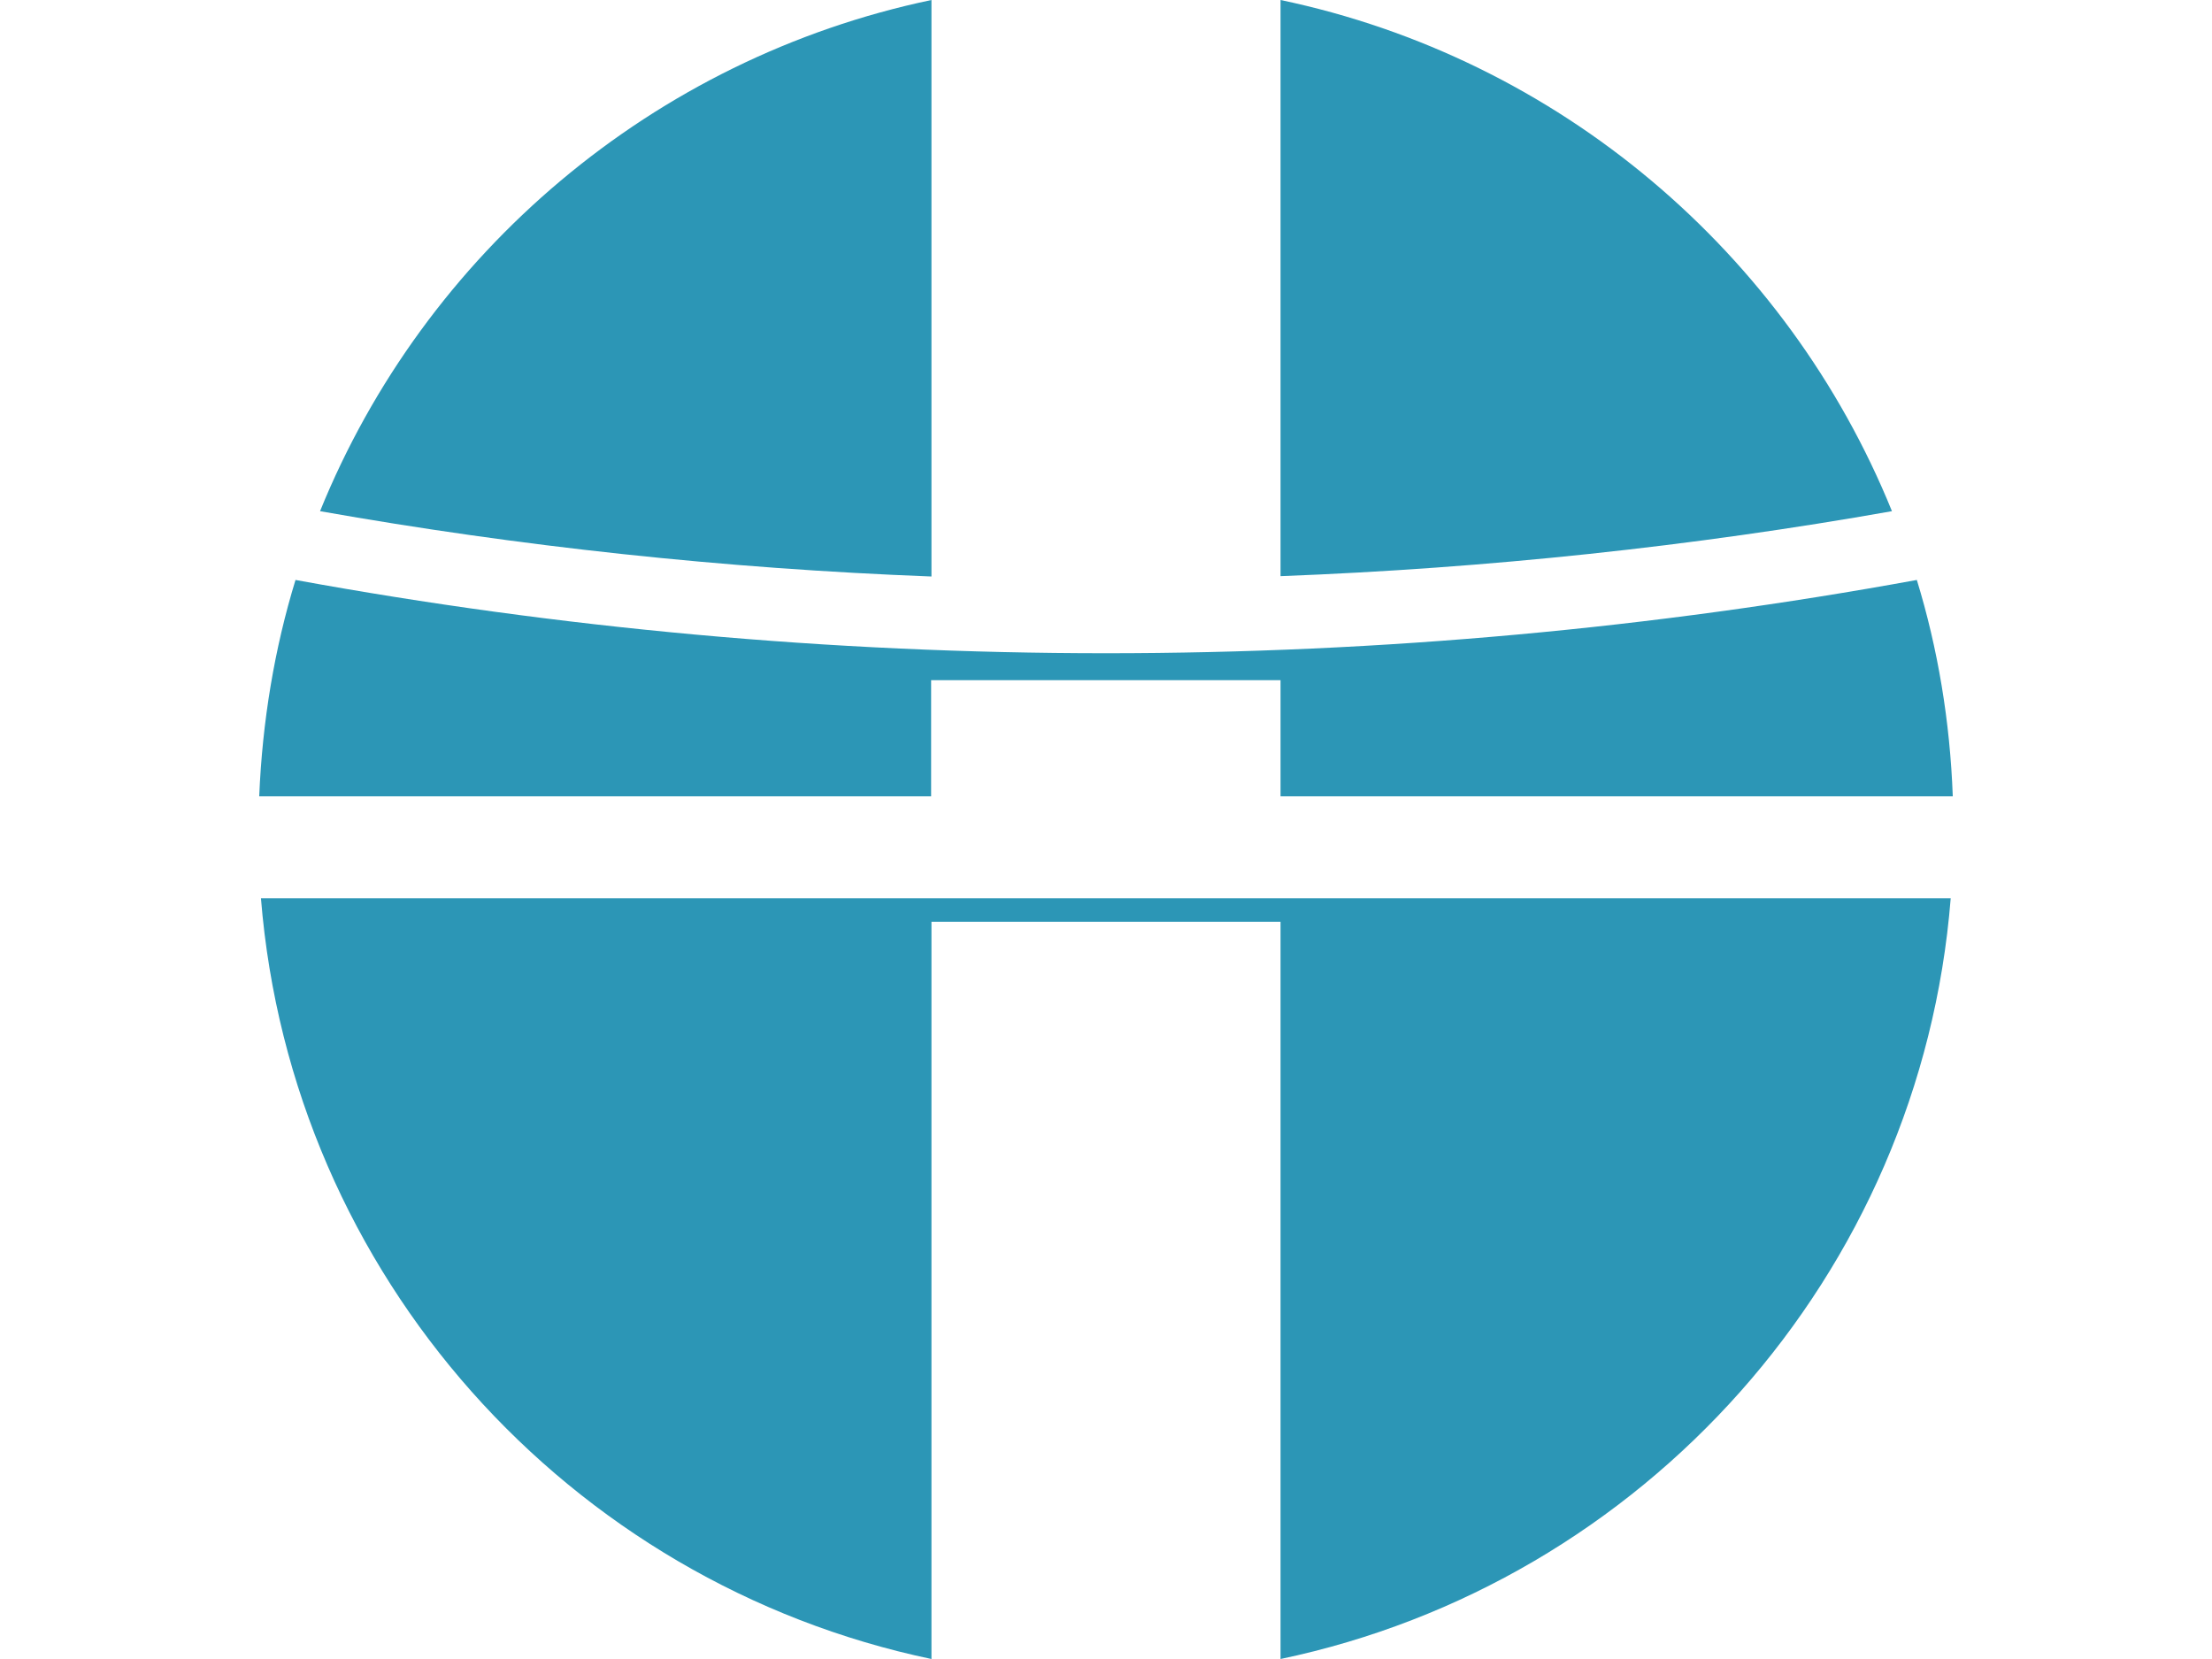
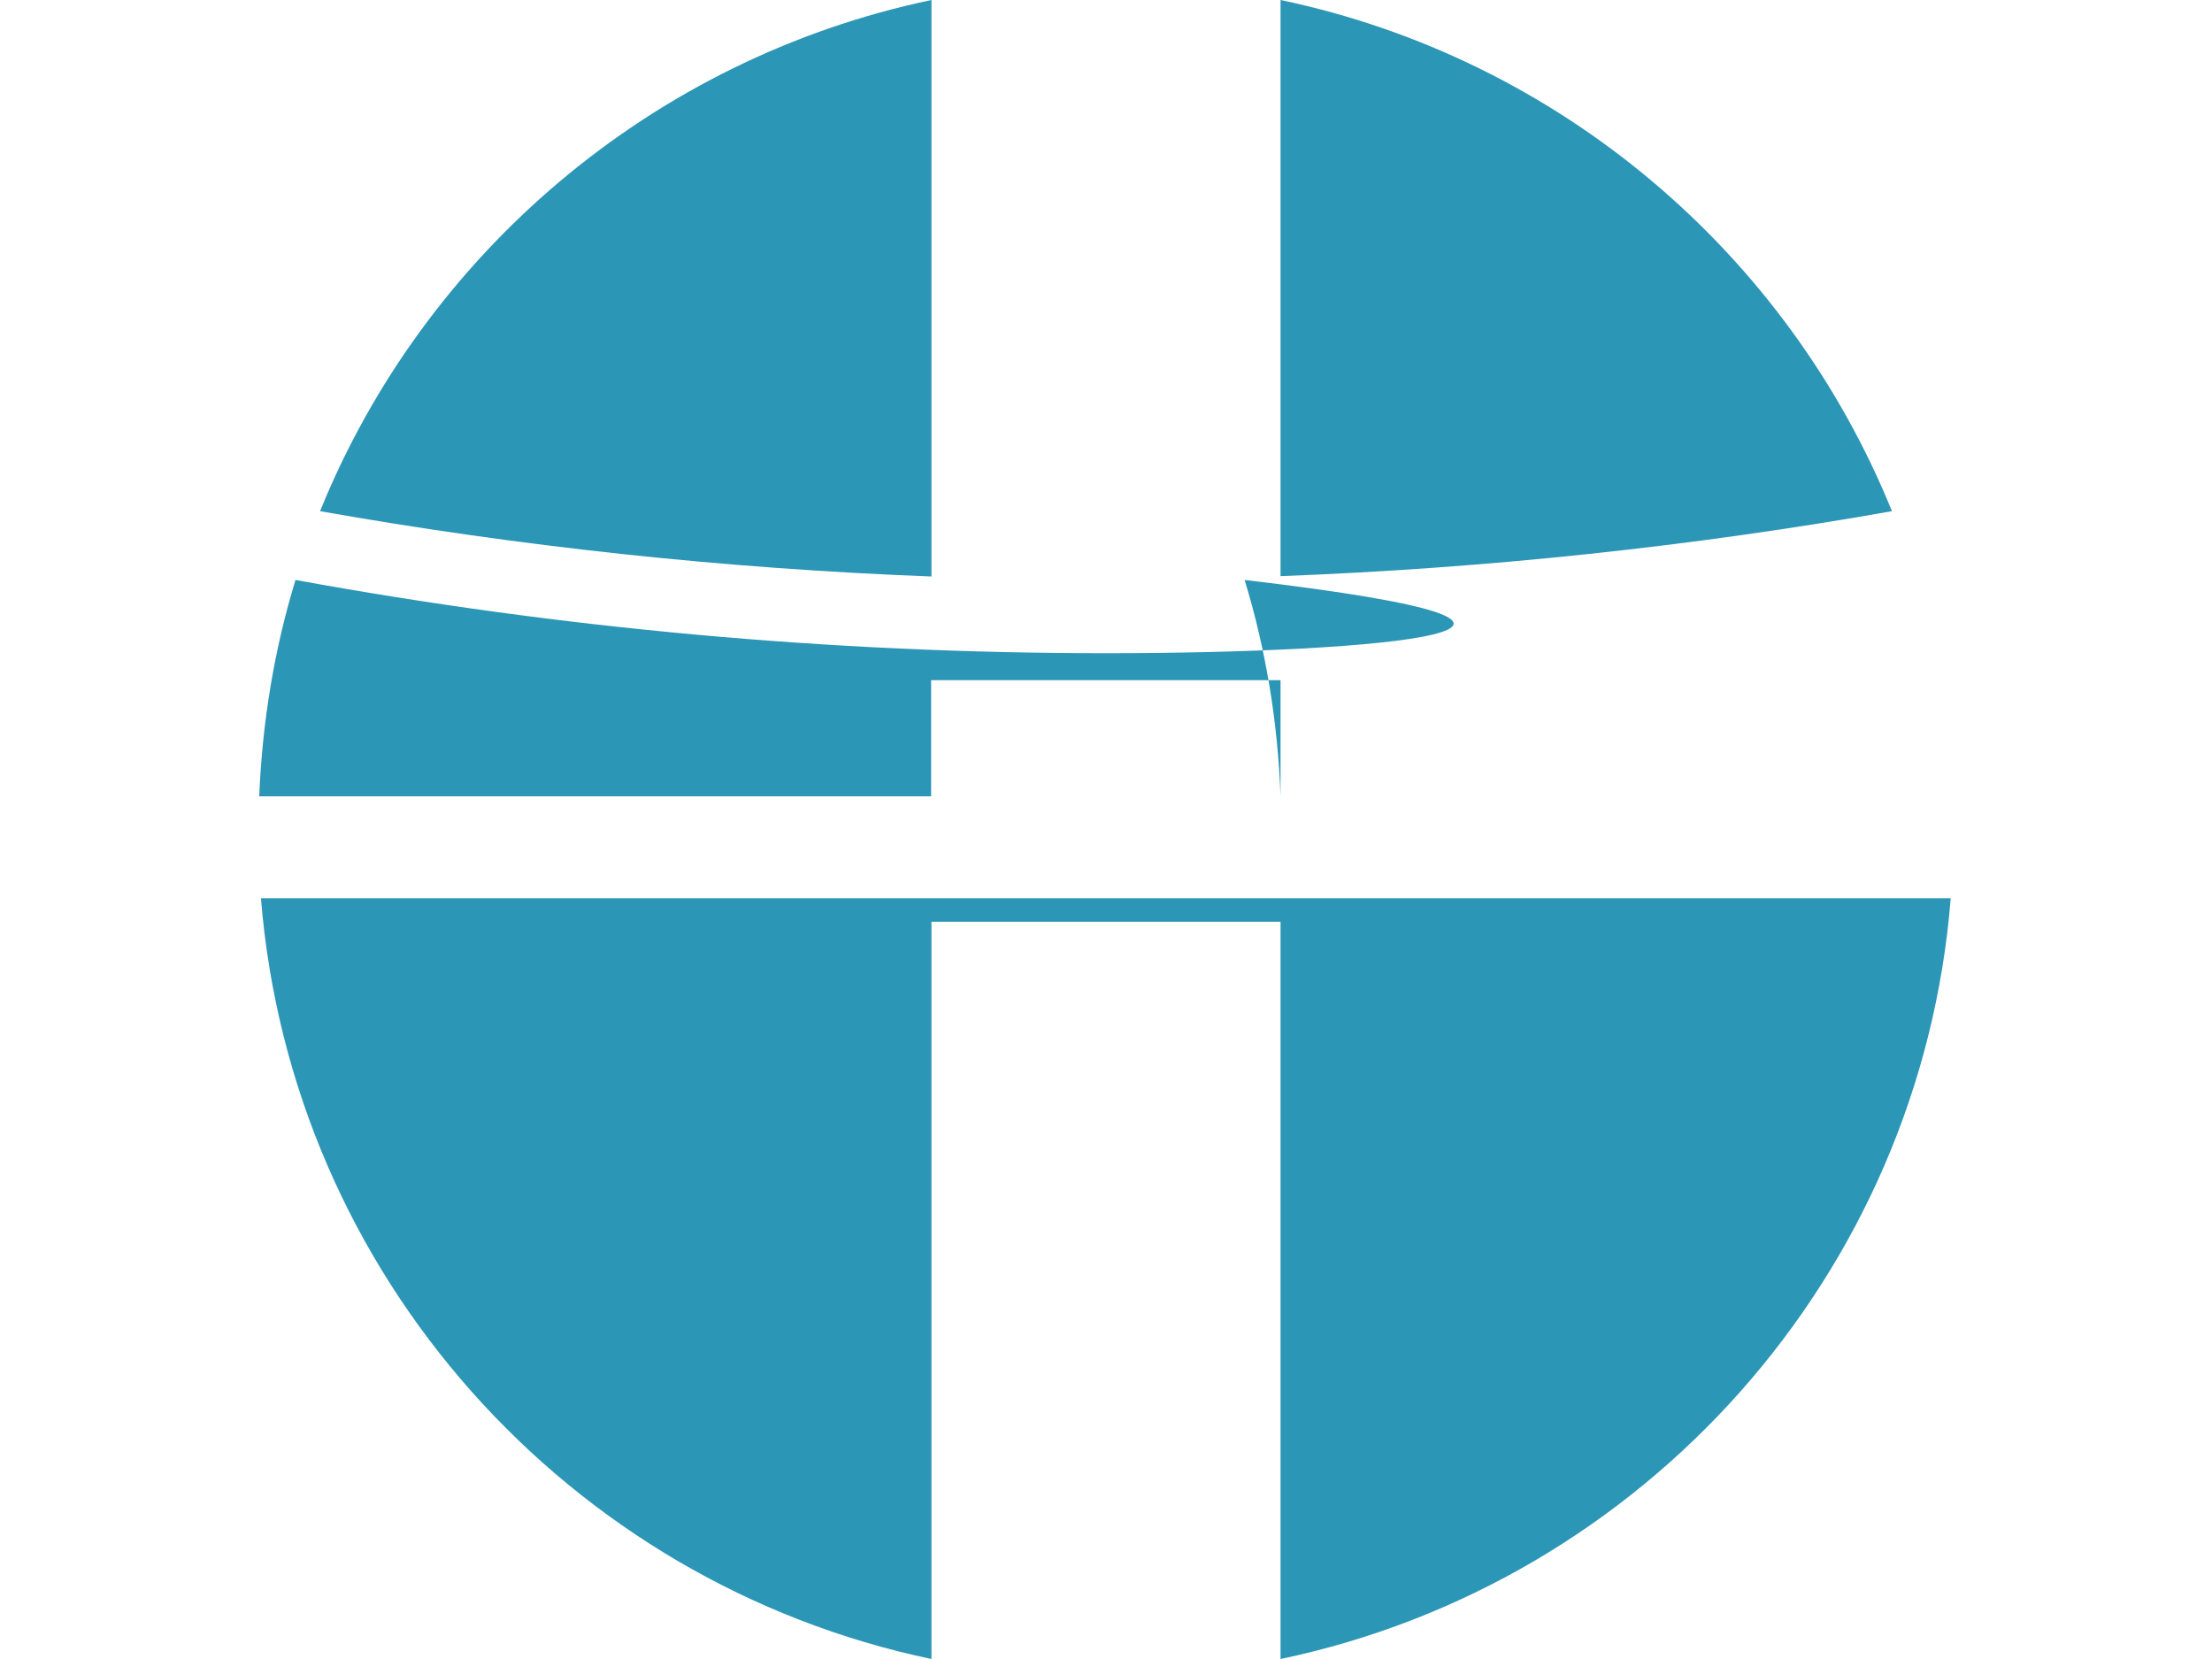
<svg xmlns="http://www.w3.org/2000/svg" version="1.1" id="Layer_1" x="0px" y="0px" viewBox="0 0 640 480" style="enable-background:new 0 0 640 480;" xml:space="preserve">
  <style type="text/css">
	.st0{fill:#2C96B6;}
</style>
-   <path class="st0" d="M370.5,480V266.7H269.5V480C164.6,458,84.3,369.1,75.5,259.9h488.9C555.7,369.1,475.4,458,370.5,480z   M370.5,196.8v33.6H565c-0.8-21.7-4.3-42.7-10.4-62.6C478.5,181.7,400.1,189,320,189c-80.1,0-158.4-7.3-234.5-21.2  c-6.1,19.9-9.6,40.9-10.5,62.6h194.4v-33.6C269.5,196.8,370.5,196.8,370.5,196.8z M547.4,147.9C517.1,73.2,451.1,16.9,370.5,0v166.7  C430.6,164.4,489.7,158.1,547.4,147.9z M92.6,147.9c57.7,10.2,116.8,16.6,176.9,18.9V0C189,16.9,122.9,73.2,92.6,147.9z" />
+   <path class="st0" d="M370.5,480V266.7H269.5V480C164.6,458,84.3,369.1,75.5,259.9h488.9C555.7,369.1,475.4,458,370.5,480z   M370.5,196.8v33.6c-0.8-21.7-4.3-42.7-10.4-62.6C478.5,181.7,400.1,189,320,189c-80.1,0-158.4-7.3-234.5-21.2  c-6.1,19.9-9.6,40.9-10.5,62.6h194.4v-33.6C269.5,196.8,370.5,196.8,370.5,196.8z M547.4,147.9C517.1,73.2,451.1,16.9,370.5,0v166.7  C430.6,164.4,489.7,158.1,547.4,147.9z M92.6,147.9c57.7,10.2,116.8,16.6,176.9,18.9V0C189,16.9,122.9,73.2,92.6,147.9z" />
</svg>